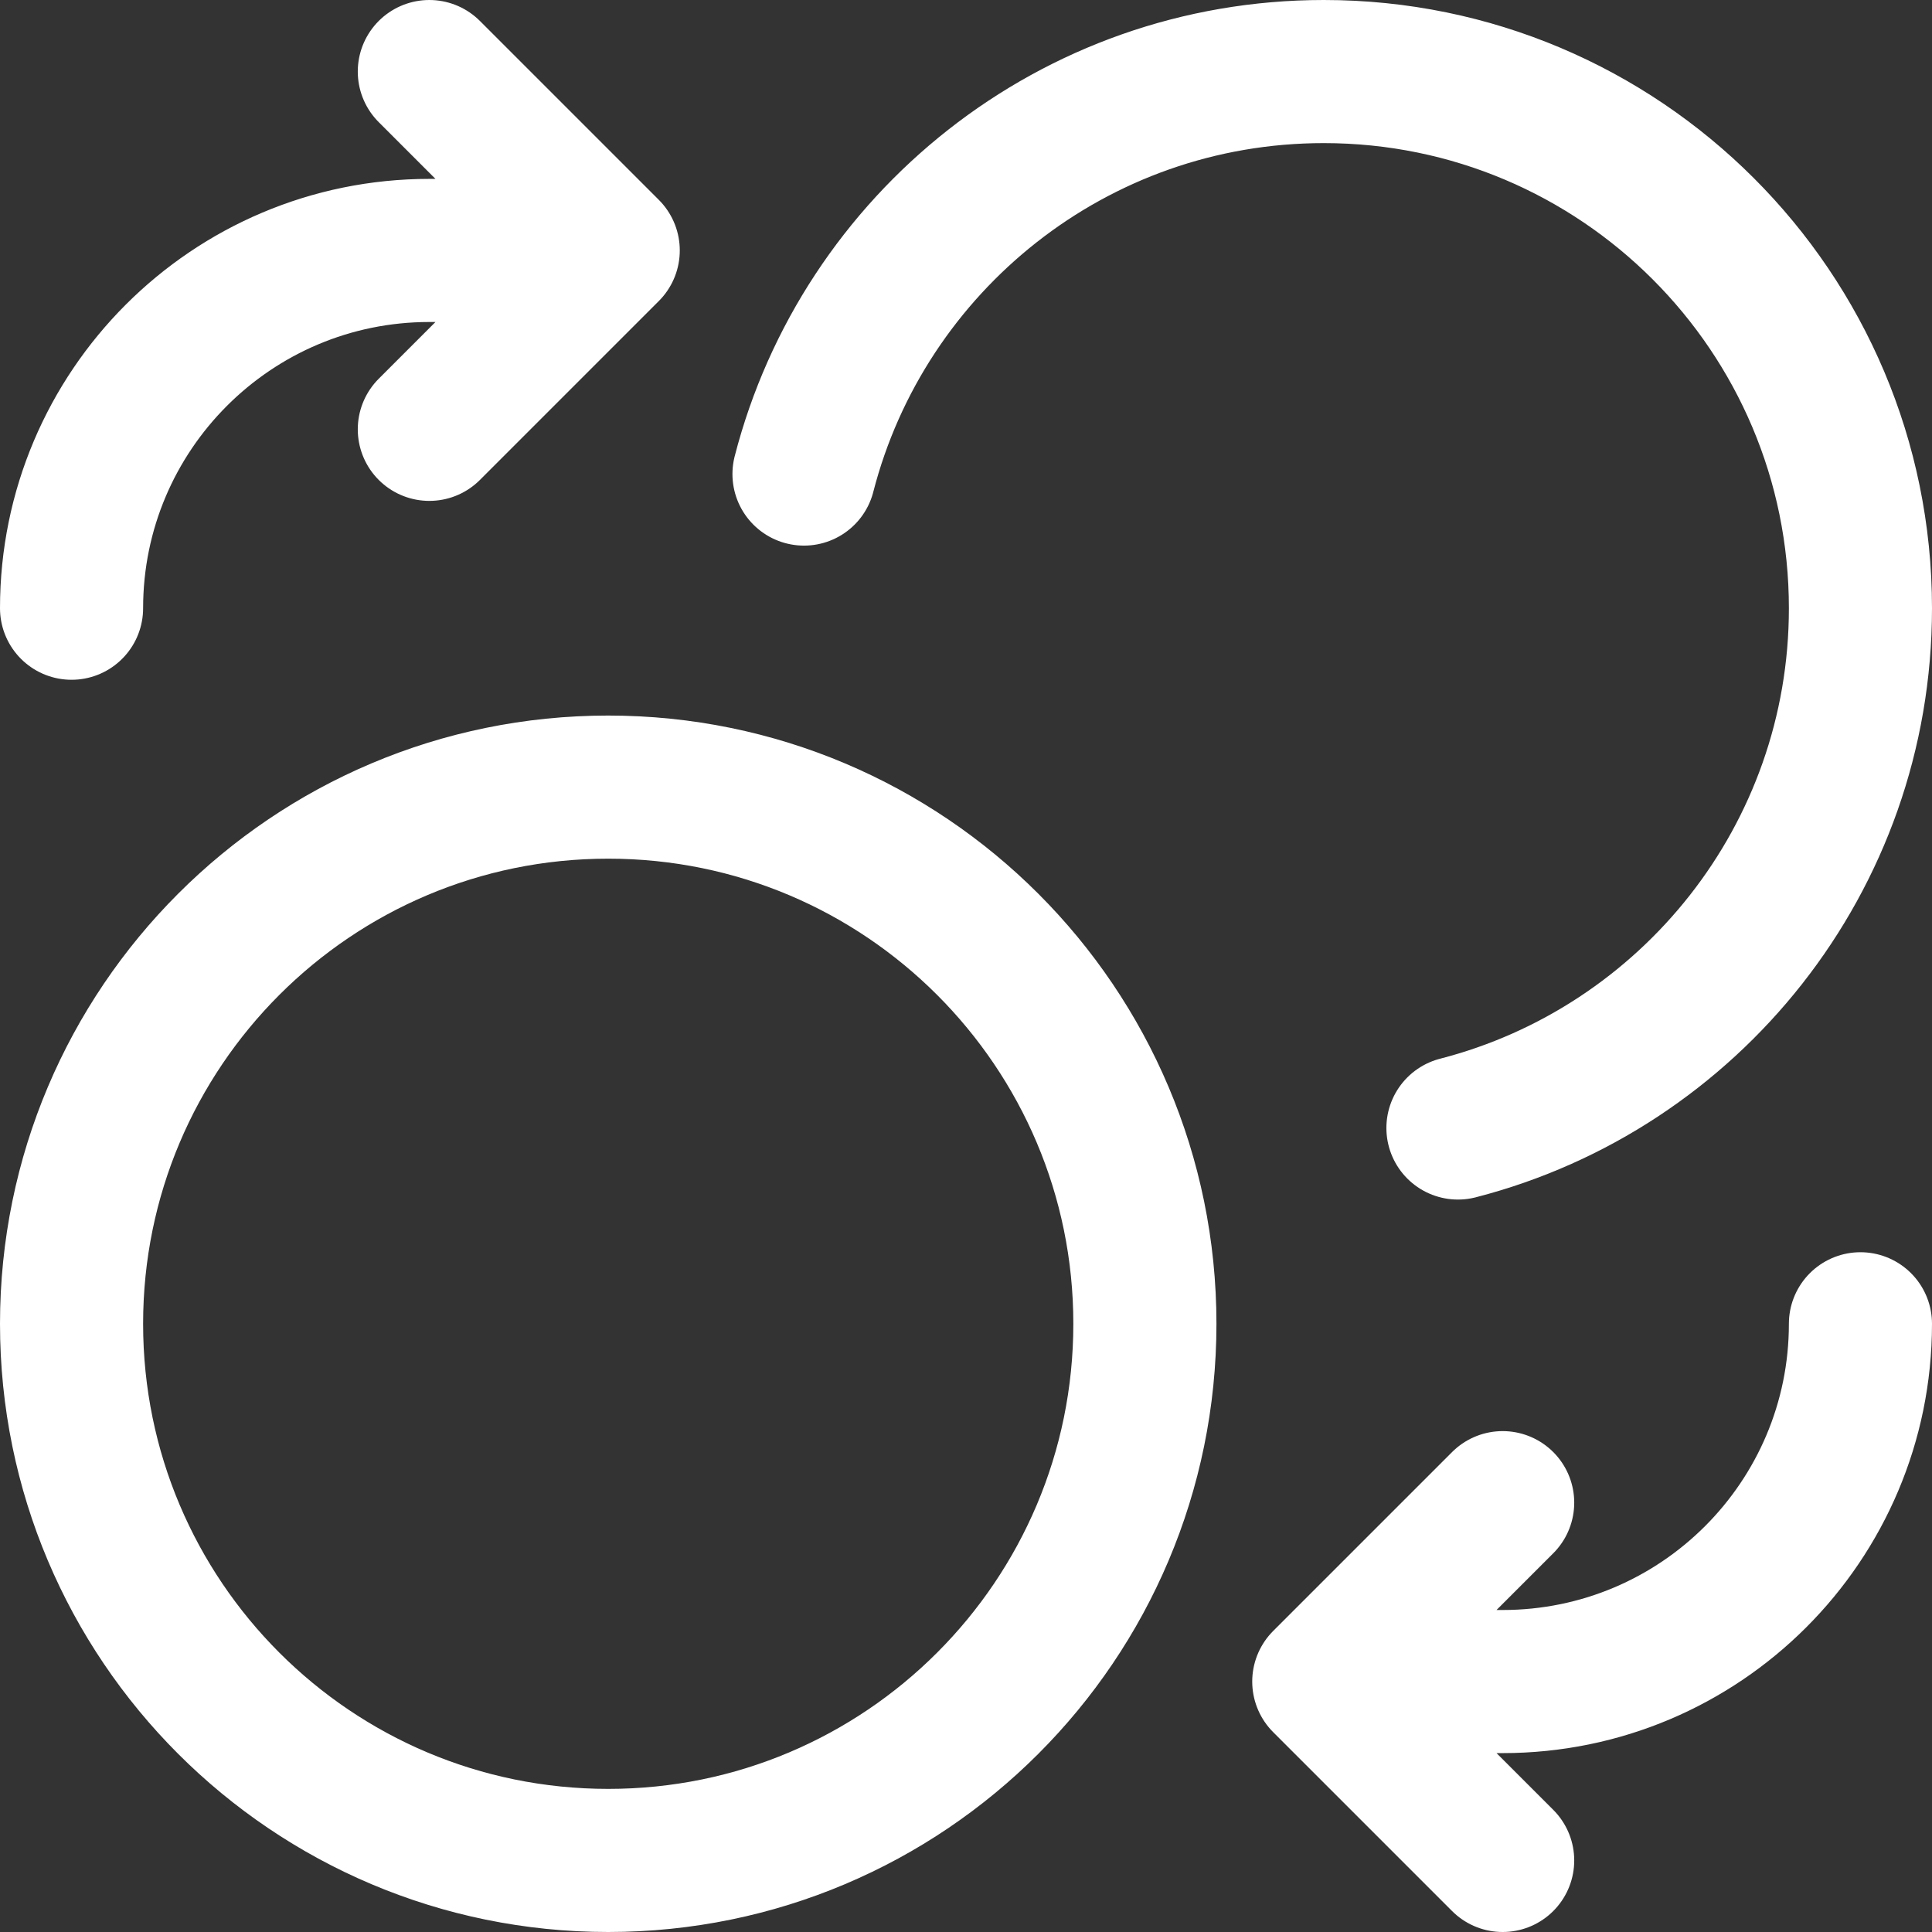
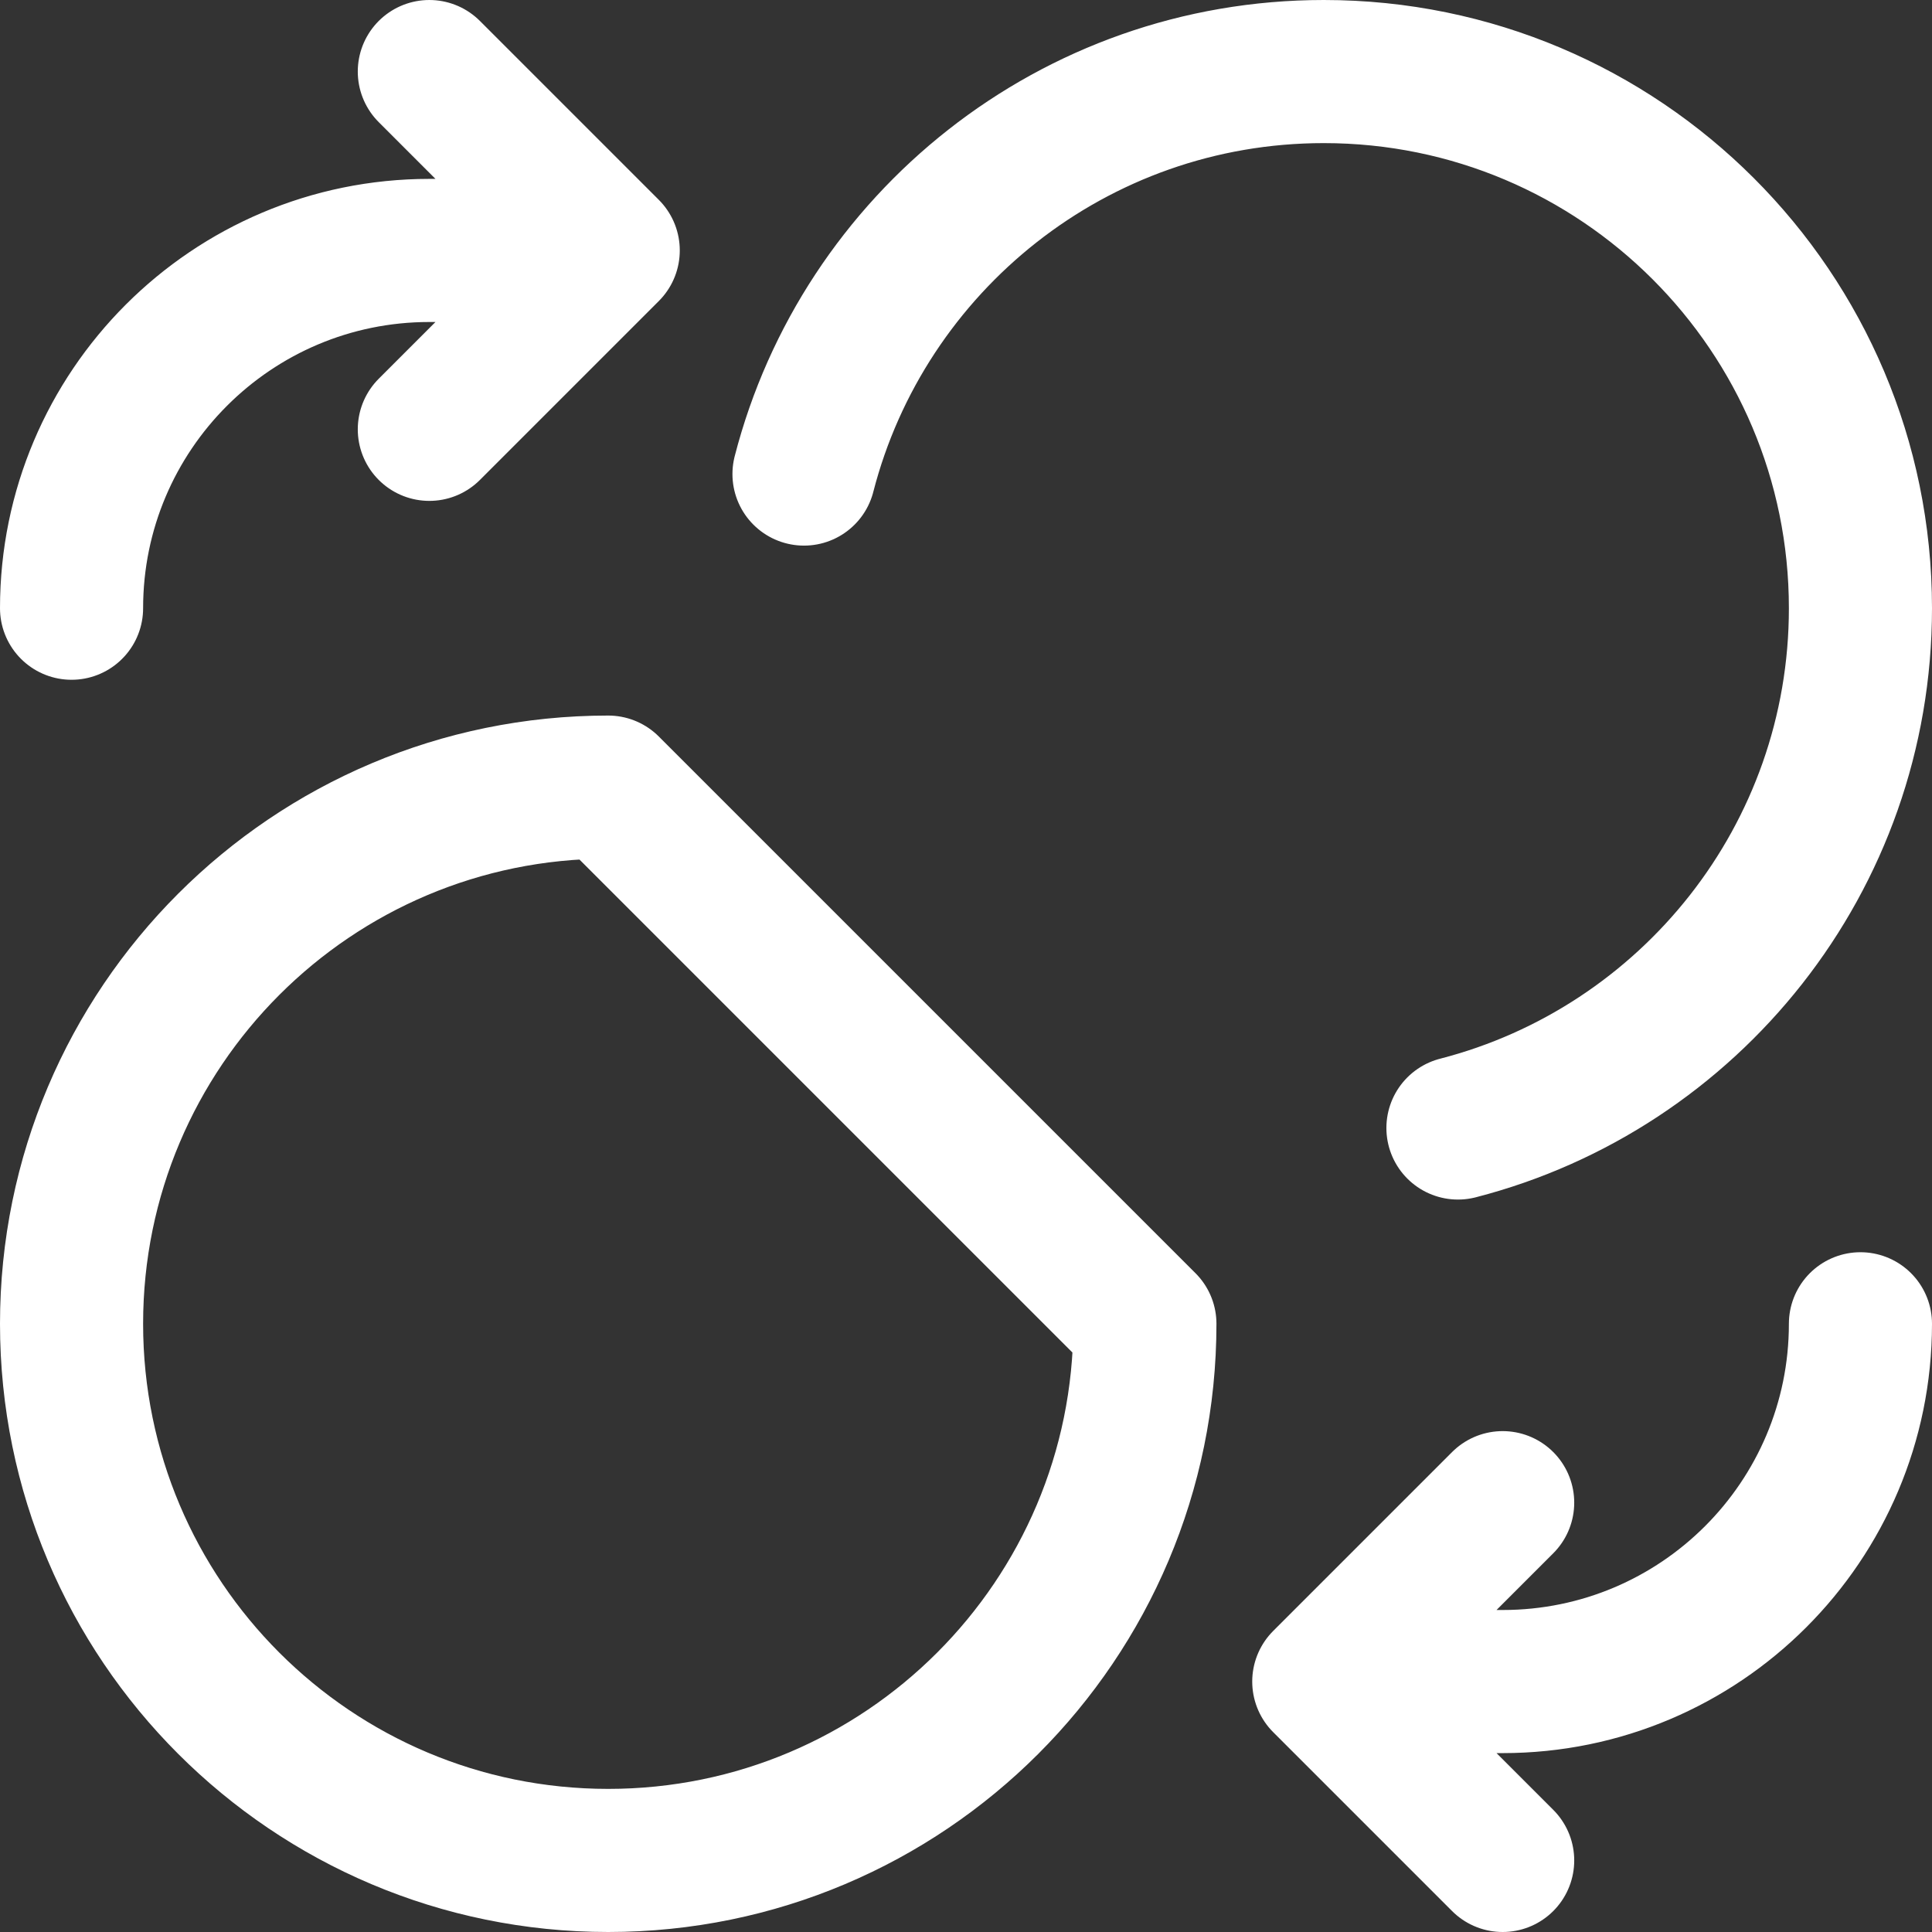
<svg xmlns="http://www.w3.org/2000/svg" width="27" height="27" viewBox="0 0 27 27" fill="none">
  <rect x="0" y="0" width="27" height="27" fill="#333333" stroke="none" />
-   <path d="M6 6L8.5 3.5M8.5 3.5L6 1M8.5 3.5H6C3.239 3.5 1 5.739 1 8.5M21 21L18.5 23.5M18.5 23.5L21 26M18.5 23.5H21C23.761 23.5 26 21.261 26 18.5M11.236 6.625C12.069 3.39 15.005 1 18.5 1C22.642 1 26 4.358 26 8.5C26 11.995 23.61 14.931 20.375 15.764M16 18.5C16 22.642 12.642 26 8.5 26C4.358 26 1 22.642 1 18.5C1 14.358 4.358 11 8.5 11C12.642 11 16 14.358 16 18.5Z" stroke="white" stroke-width="2" stroke-linecap="round" stroke-linejoin="round" />
+   <path d="M6 6L8.5 3.5M8.5 3.5L6 1M8.5 3.5H6C3.239 3.5 1 5.739 1 8.5M21 21L18.5 23.5M18.5 23.5L21 26M18.5 23.5H21C23.761 23.5 26 21.261 26 18.5M11.236 6.625C12.069 3.39 15.005 1 18.5 1C22.642 1 26 4.358 26 8.5C26 11.995 23.61 14.931 20.375 15.764M16 18.5C16 22.642 12.642 26 8.5 26C4.358 26 1 22.642 1 18.5C1 14.358 4.358 11 8.5 11Z" stroke="white" stroke-width="2" stroke-linecap="round" stroke-linejoin="round" />
</svg>